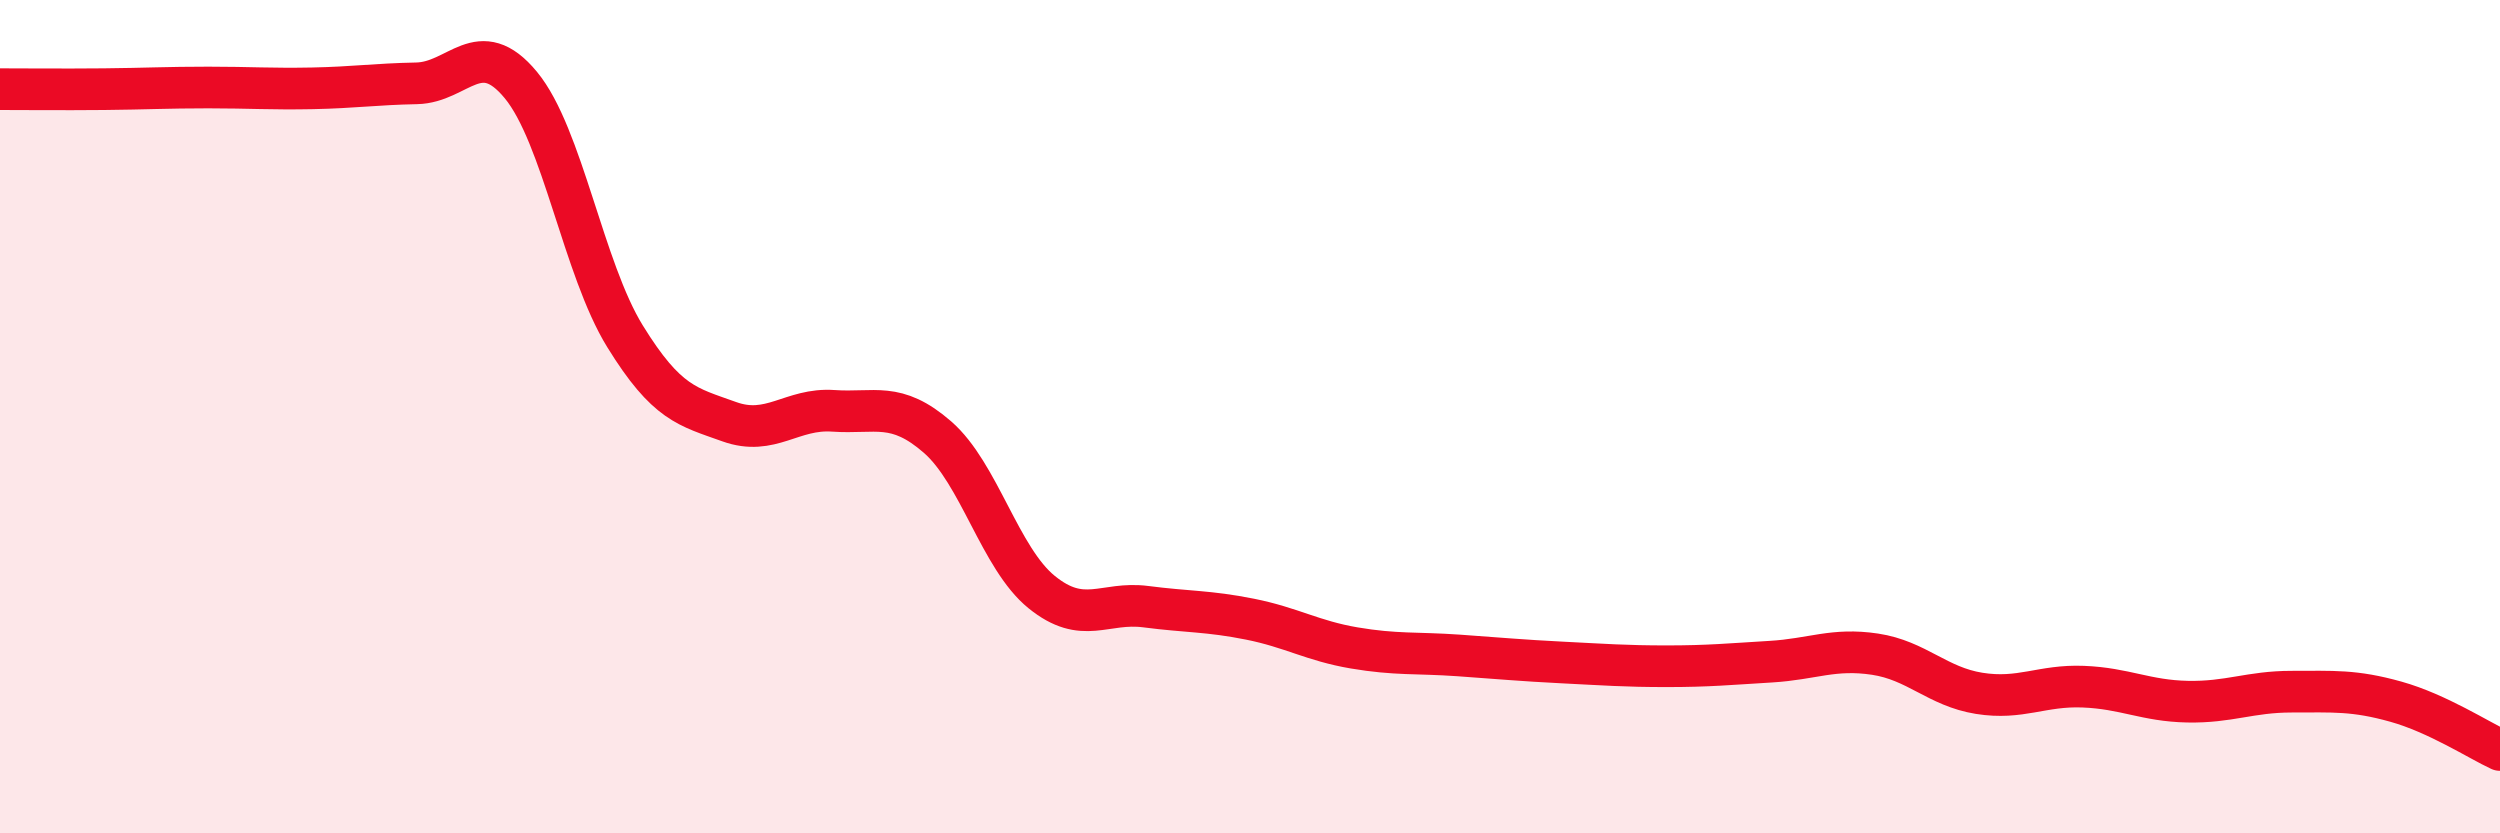
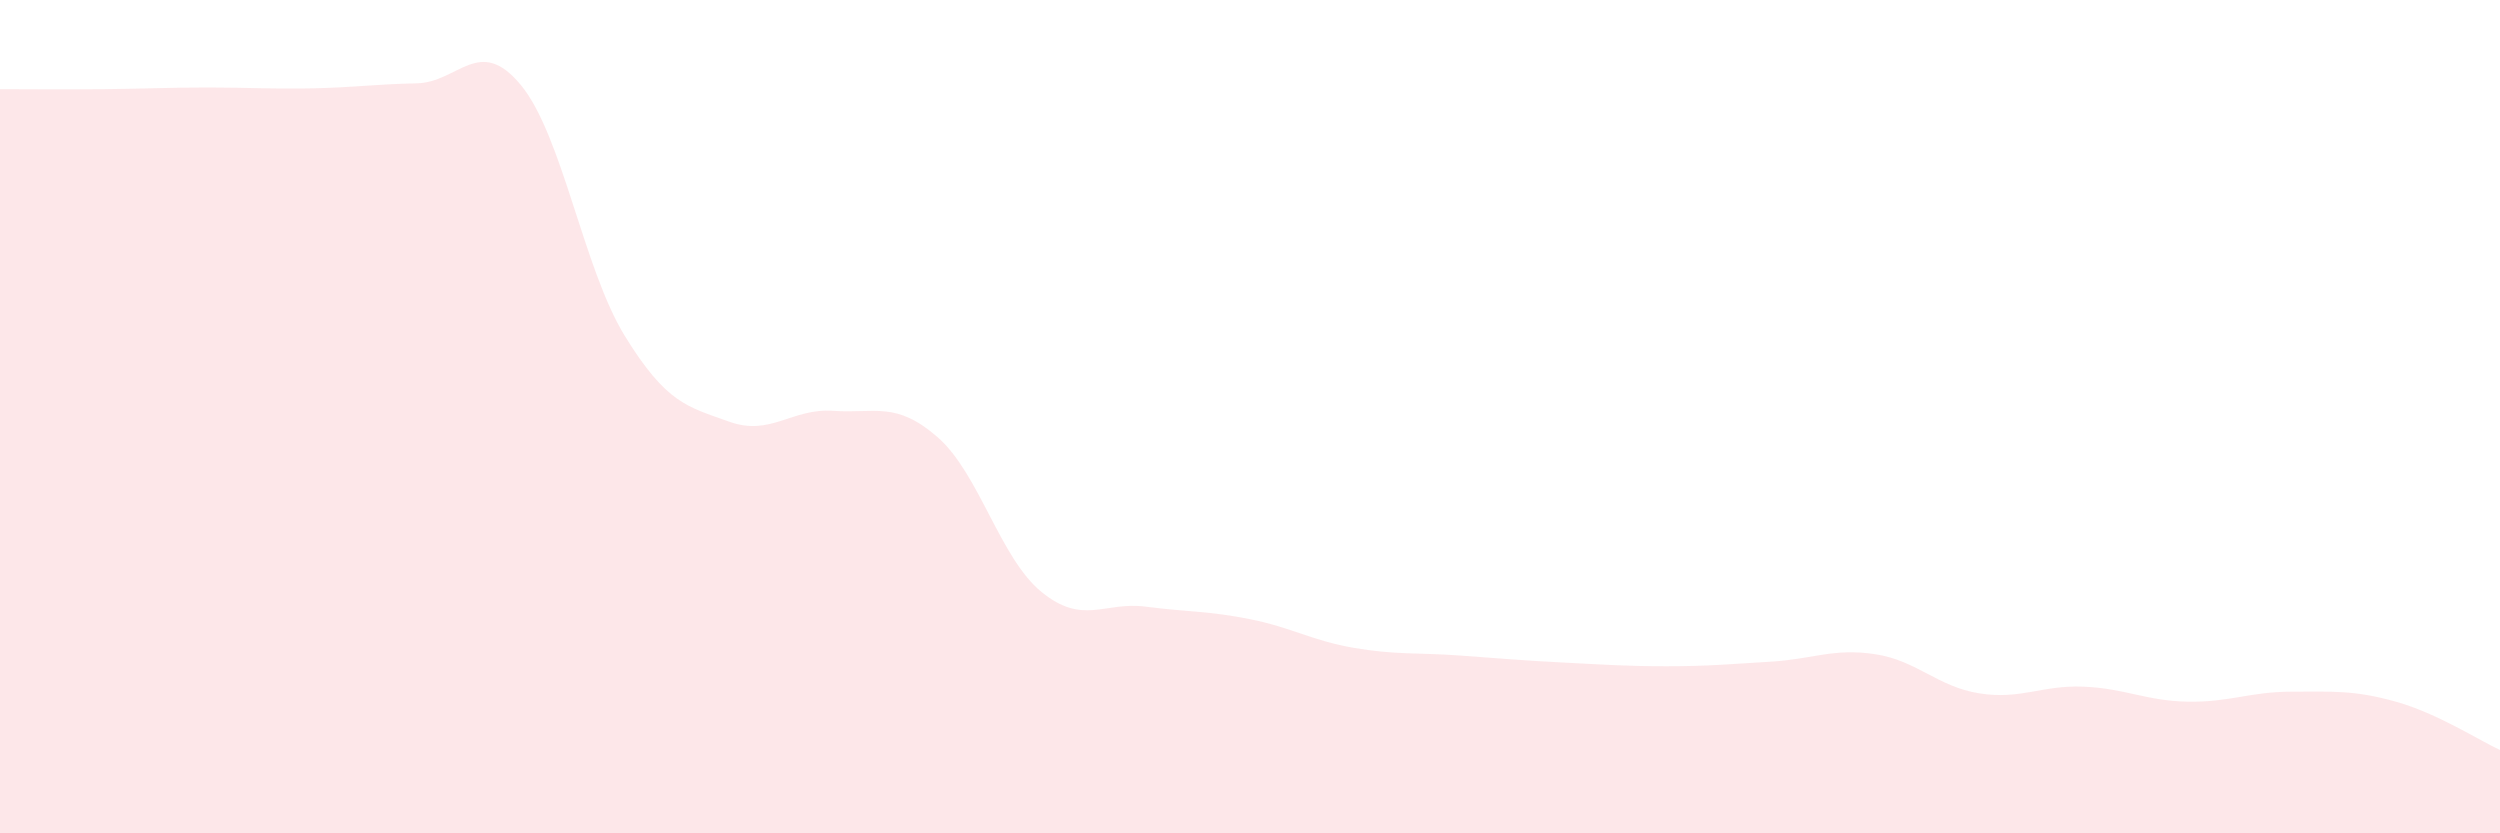
<svg xmlns="http://www.w3.org/2000/svg" width="60" height="20" viewBox="0 0 60 20">
  <path d="M 0,2.14 C 0.5,2.14 1.5,2.15 2.5,2.14 C 3.5,2.13 4,2.1 5,2.1 C 6,2.1 6.5,2.14 7.5,2.12 C 8.5,2.1 9,2.02 10,2 C 11,1.98 11.5,0.83 12.5,2.04 C 13.5,3.25 14,6.45 15,8.07 C 16,9.69 16.5,9.76 17.5,10.12 C 18.5,10.48 19,9.79 20,9.86 C 21,9.93 21.5,9.62 22.5,10.49 C 23.5,11.36 24,13.4 25,14.21 C 26,15.02 26.5,14.43 27.5,14.56 C 28.5,14.69 29,14.66 30,14.86 C 31,15.06 31.5,15.38 32.5,15.55 C 33.5,15.72 34,15.66 35,15.73 C 36,15.8 36.5,15.85 37.5,15.9 C 38.5,15.95 39,15.99 40,15.99 C 41,15.99 41.5,15.94 42.5,15.88 C 43.5,15.82 44,15.55 45,15.7 C 46,15.85 46.5,16.48 47.5,16.64 C 48.5,16.8 49,16.44 50,16.48 C 51,16.52 51.5,16.82 52.5,16.84 C 53.5,16.86 54,16.6 55,16.6 C 56,16.6 56.5,16.56 57.5,16.84 C 58.5,17.12 59.5,17.77 60,18L60 20L0 20Z" fill="#EB0A25" opacity="0.1" stroke-linecap="round" stroke-linejoin="round" />
-   <path d="M 0,2.14 C 0.5,2.14 1.5,2.15 2.5,2.14 C 3.5,2.13 4,2.1 5,2.1 C 6,2.1 6.5,2.14 7.5,2.12 C 8.5,2.1 9,2.02 10,2 C 11,1.98 11.5,0.83 12.5,2.04 C 13.5,3.25 14,6.45 15,8.07 C 16,9.69 16.5,9.76 17.5,10.12 C 18.5,10.48 19,9.79 20,9.86 C 21,9.93 21.5,9.62 22.5,10.49 C 23.5,11.36 24,13.4 25,14.21 C 26,15.02 26.5,14.43 27.5,14.56 C 28.5,14.69 29,14.66 30,14.86 C 31,15.06 31.5,15.38 32.5,15.55 C 33.5,15.72 34,15.66 35,15.73 C 36,15.8 36.5,15.85 37.5,15.9 C 38.5,15.95 39,15.99 40,15.99 C 41,15.99 41.5,15.94 42.5,15.88 C 43.5,15.82 44,15.55 45,15.7 C 46,15.85 46.5,16.48 47.5,16.64 C 48.5,16.8 49,16.44 50,16.48 C 51,16.52 51.5,16.82 52.5,16.84 C 53.5,16.86 54,16.6 55,16.6 C 56,16.6 56.5,16.56 57.5,16.84 C 58.5,17.12 59.5,17.77 60,18" stroke="#EB0A25" stroke-width="1" fill="none" stroke-linecap="round" stroke-linejoin="round" />
</svg>